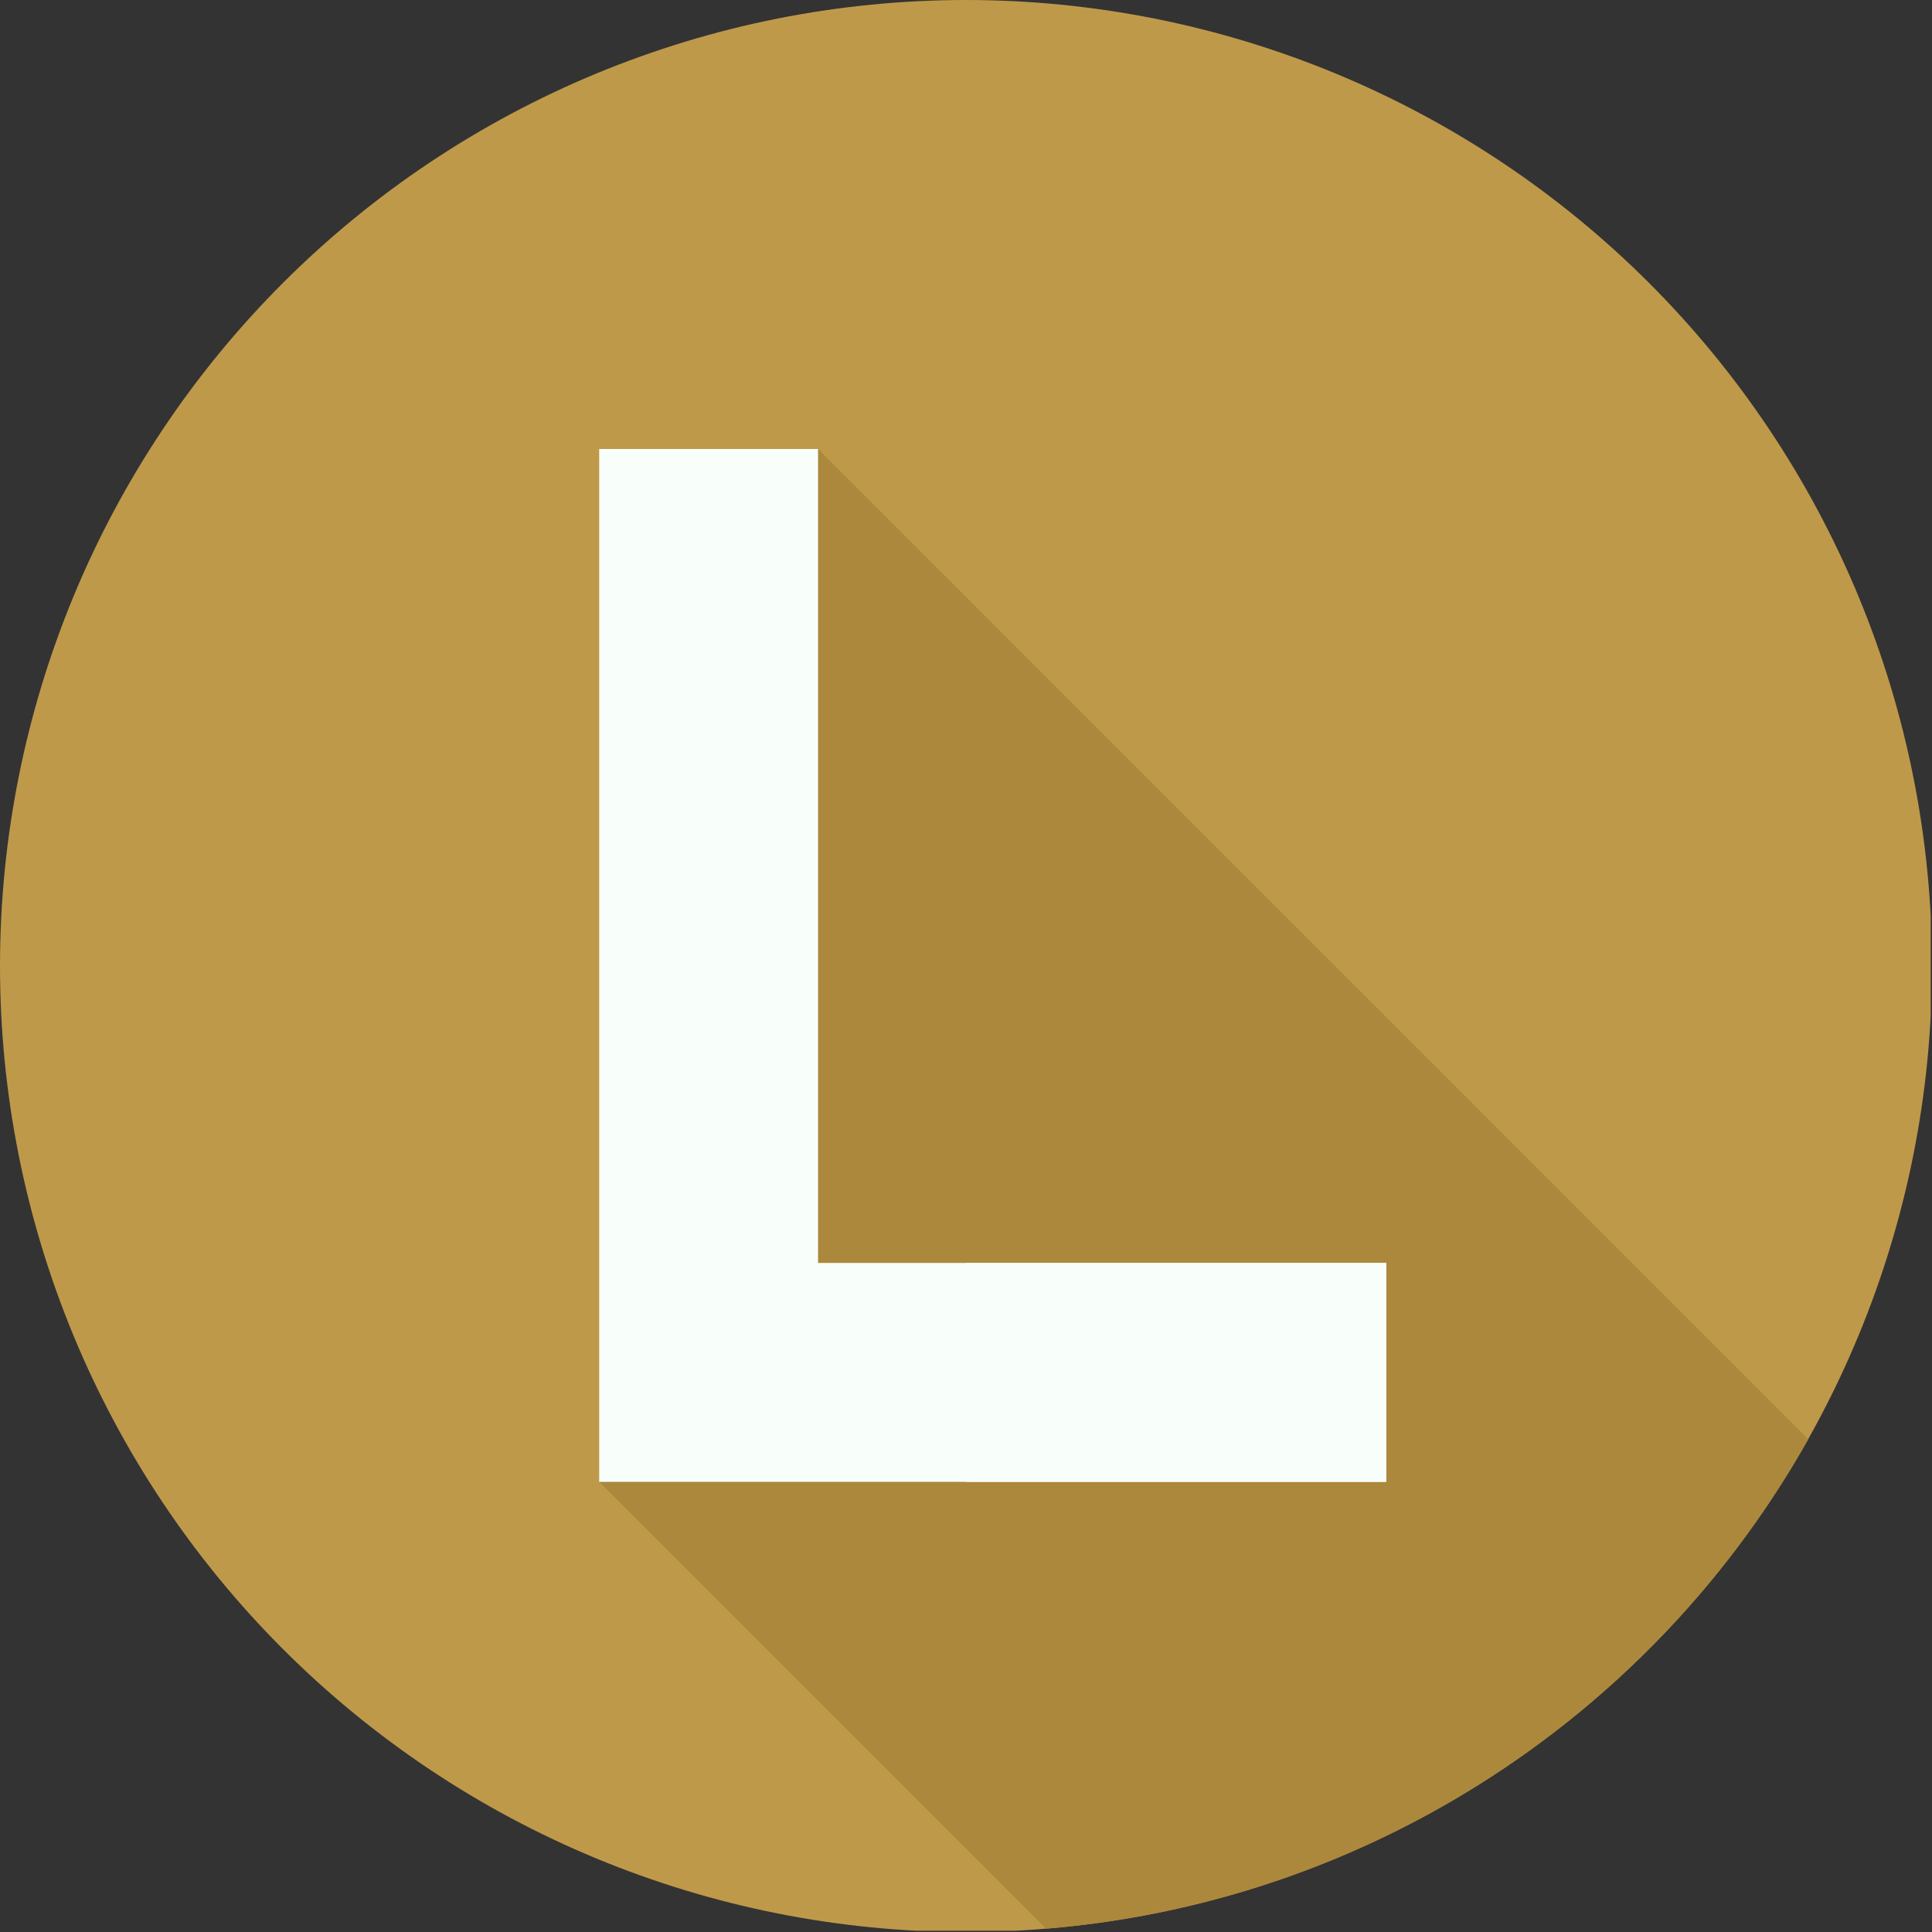
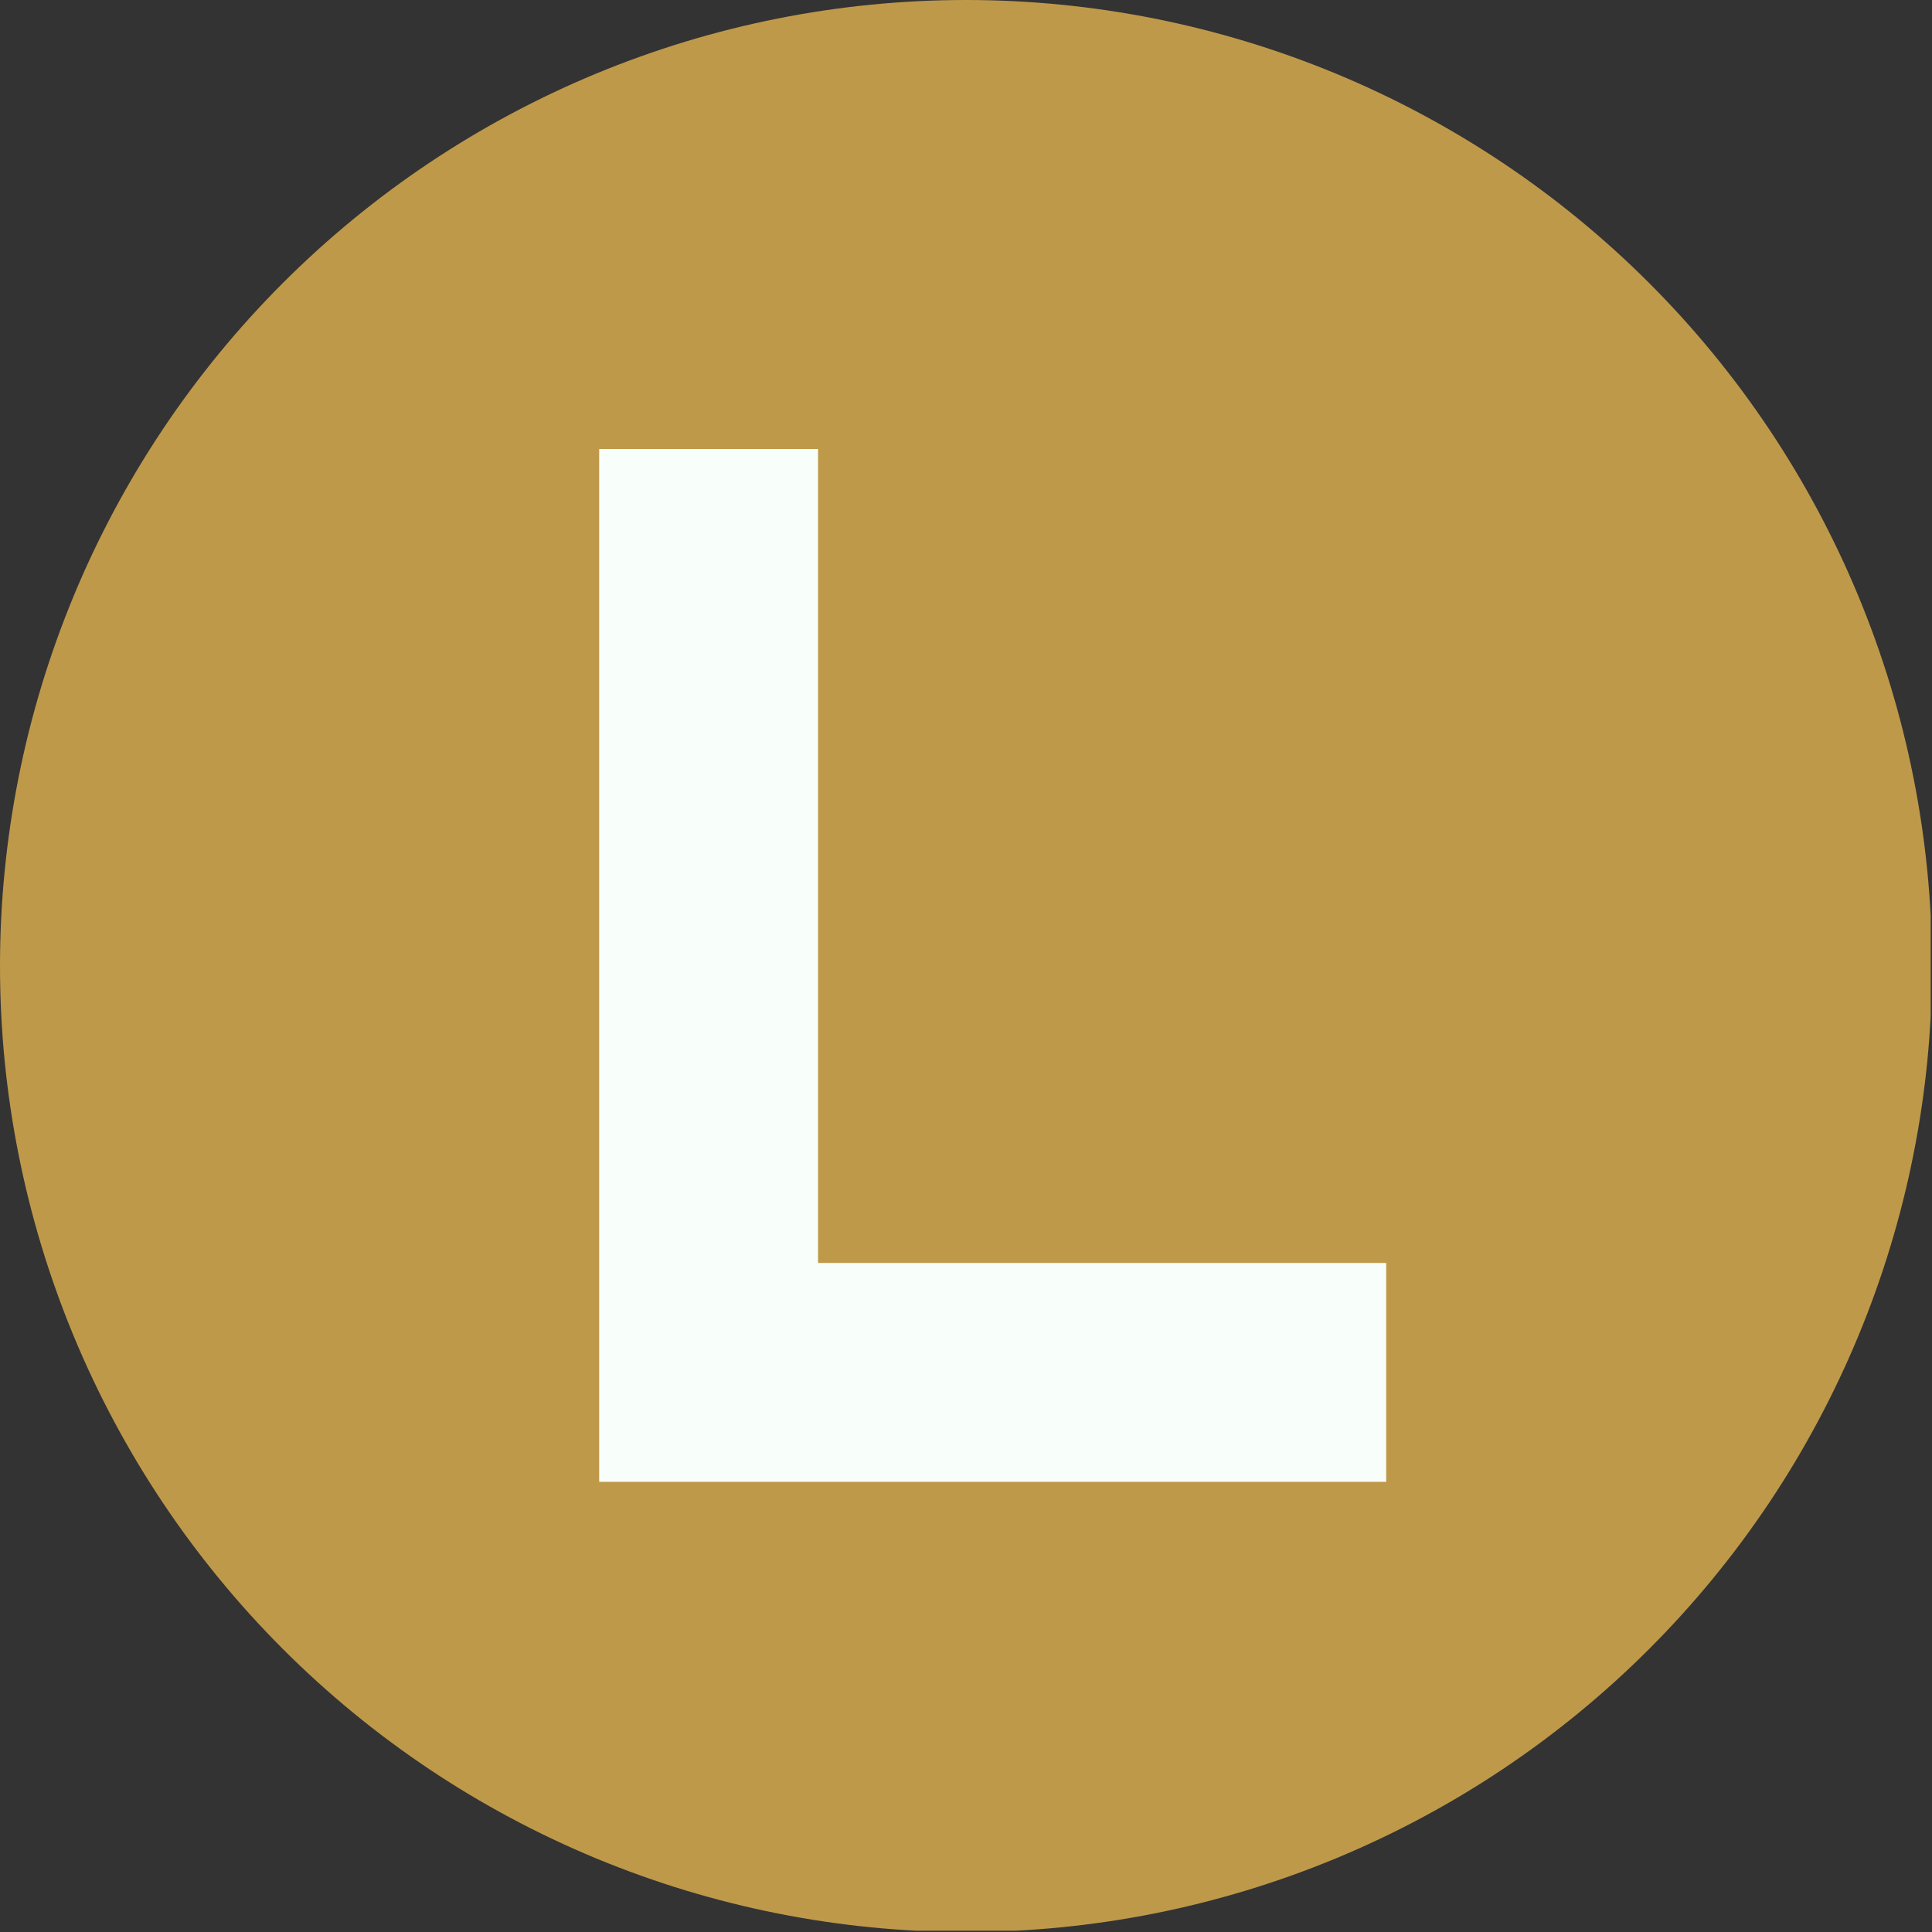
<svg xmlns="http://www.w3.org/2000/svg" width="982" zoomAndPan="magnify" viewBox="0 0 736.5 736.5" height="982" preserveAspectRatio="xMidYMid meet" version="1.0">
  <rect x="0" y="0" width="736.5" height="736.5" fill="#333333" stroke="none" />
  <defs>
    <clipPath id="f19ed0753f">
      <path d="M 0 0 L 736 0 L 736 736 L 0 736 Z M 0 0 " clip-rule="nonzero" />
    </clipPath>
  </defs>
  <g clip-path="url(#f19ed0753f)">
    <path fill="#bf994a" d="M 736.5 368.25 C 736.5 374.277 736.352 380.301 736.055 386.32 C 735.762 392.34 735.316 398.348 734.727 404.344 C 734.137 410.344 733.398 416.32 732.516 422.285 C 731.629 428.246 730.602 434.18 729.426 440.094 C 728.25 446.004 726.93 451.883 725.465 457.727 C 724 463.574 722.391 469.379 720.645 475.148 C 718.895 480.914 717.004 486.637 714.973 492.309 C 712.941 497.984 710.773 503.605 708.469 509.172 C 706.164 514.742 703.719 520.25 701.145 525.695 C 698.566 531.145 695.859 536.527 693.016 541.84 C 690.176 547.156 687.207 552.398 684.109 557.566 C 681.012 562.738 677.785 567.828 674.438 572.84 C 671.09 577.848 667.621 582.777 664.031 587.617 C 660.441 592.457 656.734 597.207 652.91 601.863 C 649.086 606.523 645.152 611.086 641.105 615.551 C 637.059 620.016 632.902 624.379 628.641 628.641 C 624.379 632.902 620.016 637.059 615.551 641.105 C 611.086 645.152 606.523 649.086 601.863 652.91 C 597.207 656.734 592.457 660.441 587.617 664.031 C 582.777 667.621 577.848 671.09 572.84 674.438 C 567.828 677.785 562.738 681.012 557.566 684.109 C 552.398 687.207 547.156 690.176 541.84 693.016 C 536.527 695.859 531.145 698.566 525.695 701.145 C 520.25 703.719 514.742 706.16 509.172 708.469 C 503.605 710.773 497.984 712.941 492.309 714.973 C 486.637 717.004 480.914 718.895 475.148 720.645 C 469.379 722.391 463.574 724 457.727 725.465 C 451.883 726.93 446.004 728.25 440.094 729.426 C 434.18 730.602 428.246 731.629 422.285 732.516 C 416.32 733.398 410.344 734.137 404.344 734.727 C 398.348 735.316 392.34 735.762 386.32 736.055 C 380.301 736.352 374.277 736.5 368.25 736.5 C 362.223 736.5 356.199 736.352 350.18 736.055 C 344.16 735.762 338.152 735.316 332.156 734.727 C 326.156 734.137 320.18 733.398 314.215 732.516 C 308.254 731.629 302.32 730.602 296.406 729.426 C 290.496 728.25 284.617 726.93 278.773 725.465 C 272.926 724 267.121 722.391 261.352 720.645 C 255.586 718.895 249.863 717.004 244.191 714.973 C 238.516 712.941 232.895 710.773 227.328 708.469 C 221.758 706.16 216.25 703.719 210.805 701.145 C 205.355 698.566 199.973 695.859 194.656 693.016 C 189.344 690.176 184.102 687.207 178.93 684.109 C 173.762 681.012 168.672 677.785 163.66 674.438 C 158.648 671.09 153.723 667.621 148.883 664.031 C 144.043 660.441 139.293 656.734 134.633 652.91 C 129.977 649.086 125.414 645.152 120.949 641.105 C 116.484 637.059 112.121 632.902 107.859 628.641 C 103.598 624.379 99.441 620.016 95.395 615.551 C 91.348 611.086 87.414 606.523 83.59 601.863 C 79.766 597.207 76.059 592.457 72.469 587.617 C 68.879 582.777 65.41 577.848 62.062 572.84 C 58.715 567.828 55.488 562.738 52.391 557.566 C 49.293 552.398 46.324 547.156 43.484 541.84 C 40.641 536.527 37.934 531.145 35.355 525.695 C 32.777 520.25 30.336 514.742 28.031 509.172 C 25.727 503.605 23.559 497.984 21.527 492.309 C 19.496 486.637 17.605 480.914 15.855 475.148 C 14.105 469.379 12.5 463.574 11.035 457.727 C 9.57 451.883 8.25 446.004 7.074 440.094 C 5.898 434.18 4.871 428.246 3.984 422.285 C 3.102 416.32 2.363 410.344 1.773 404.344 C 1.184 398.348 0.738 392.34 0.445 386.32 C 0.148 380.301 0 374.277 0 368.25 C 0 362.223 0.148 356.199 0.445 350.18 C 0.738 344.16 1.184 338.152 1.773 332.156 C 2.363 326.156 3.102 320.18 3.984 314.215 C 4.871 308.254 5.898 302.32 7.074 296.406 C 8.25 290.496 9.57 284.617 11.035 278.773 C 12.5 272.926 14.105 267.121 15.855 261.352 C 17.605 255.586 19.496 249.863 21.527 244.191 C 23.559 238.516 25.727 232.895 28.031 227.328 C 30.336 221.758 32.777 216.25 35.355 210.805 C 37.934 205.355 40.641 199.973 43.484 194.656 C 46.324 189.344 49.293 184.102 52.391 178.93 C 55.488 173.762 58.715 168.672 62.062 163.66 C 65.41 158.648 68.879 153.723 72.469 148.883 C 76.059 144.043 79.766 139.293 83.59 134.633 C 87.414 129.977 91.348 125.414 95.395 120.949 C 99.441 116.484 103.598 112.121 107.859 107.859 C 112.121 103.598 116.484 99.441 120.949 95.395 C 125.414 91.348 129.977 87.414 134.633 83.59 C 139.293 79.766 144.043 76.059 148.883 72.469 C 153.723 68.879 158.648 65.41 163.66 62.062 C 168.672 58.715 173.762 55.488 178.93 52.391 C 184.102 49.293 189.344 46.324 194.656 43.484 C 199.973 40.641 205.355 37.934 210.805 35.355 C 216.25 32.777 221.758 30.336 227.328 28.031 C 232.895 25.727 238.516 23.559 244.191 21.527 C 249.863 19.496 255.586 17.605 261.352 15.855 C 267.121 14.105 272.926 12.5 278.773 11.035 C 284.617 9.57 290.496 8.25 296.406 7.074 C 302.32 5.898 308.254 4.871 314.215 3.984 C 320.18 3.102 326.156 2.363 332.156 1.773 C 338.152 1.184 344.16 0.738 350.18 0.445 C 356.199 0.148 362.223 0 368.25 0 C 374.277 0 380.301 0.148 386.32 0.445 C 392.34 0.738 398.348 1.184 404.344 1.773 C 410.344 2.363 416.32 3.102 422.285 3.984 C 428.246 4.871 434.18 5.898 440.094 7.074 C 446.004 8.25 451.883 9.57 457.727 11.035 C 463.574 12.5 469.379 14.105 475.148 15.855 C 480.914 17.605 486.637 19.496 492.309 21.527 C 497.984 23.559 503.605 25.727 509.172 28.031 C 514.742 30.336 520.25 32.777 525.695 35.355 C 531.145 37.934 536.527 40.641 541.84 43.484 C 547.156 46.324 552.398 49.293 557.566 52.391 C 562.738 55.488 567.828 58.715 572.84 62.062 C 577.848 65.41 582.777 68.879 587.617 72.469 C 592.457 76.059 597.207 79.766 601.863 83.59 C 606.523 87.414 611.086 91.348 615.551 95.395 C 620.016 99.441 624.379 103.598 628.641 107.859 C 632.902 112.121 637.059 116.484 641.105 120.949 C 645.152 125.414 649.086 129.977 652.91 134.633 C 656.734 139.293 660.441 144.043 664.031 148.883 C 667.621 153.723 671.09 158.648 674.438 163.66 C 677.785 168.672 681.012 173.762 684.109 178.93 C 687.207 184.102 690.176 189.344 693.016 194.656 C 695.859 199.973 698.566 205.355 701.145 210.805 C 703.719 216.25 706.164 221.758 708.469 227.328 C 710.773 232.895 712.941 238.516 714.973 244.191 C 717.004 249.863 718.895 255.586 720.645 261.352 C 722.391 267.121 724 272.926 725.465 278.773 C 726.93 284.617 728.25 290.496 729.426 296.406 C 730.602 302.32 731.629 308.254 732.516 314.215 C 733.398 320.18 734.137 326.156 734.727 332.156 C 735.316 338.152 735.762 344.16 736.055 350.18 C 736.352 356.199 736.5 362.223 736.5 368.25 Z M 736.5 368.25 " fill-opacity="1" fill-rule="nonzero" />
  </g>
-   <path fill="#ab883c" d="M 689.332 548.648 L 311.848 171.164 L 246.629 197.961 L 228.418 564.891 L 398.762 735.234 C 523.672 724.984 630.91 652.406 689.332 548.648 Z M 689.332 548.648 " fill-opacity="1" fill-rule="nonzero" />
  <path fill="#f8fffb" d="M 528.426 481.457 L 528.426 564.891 L 228.418 564.891 L 228.418 171.164 L 311.848 171.164 L 311.848 481.457 Z M 528.426 481.457 " fill-opacity="1" fill-rule="nonzero" />
-   <path fill="#f8fffb" d="M 368.25 481.457 L 528.426 481.457 L 528.426 564.891 L 368.25 564.891 Z M 368.25 481.457 " fill-opacity="1" fill-rule="nonzero" />
</svg>